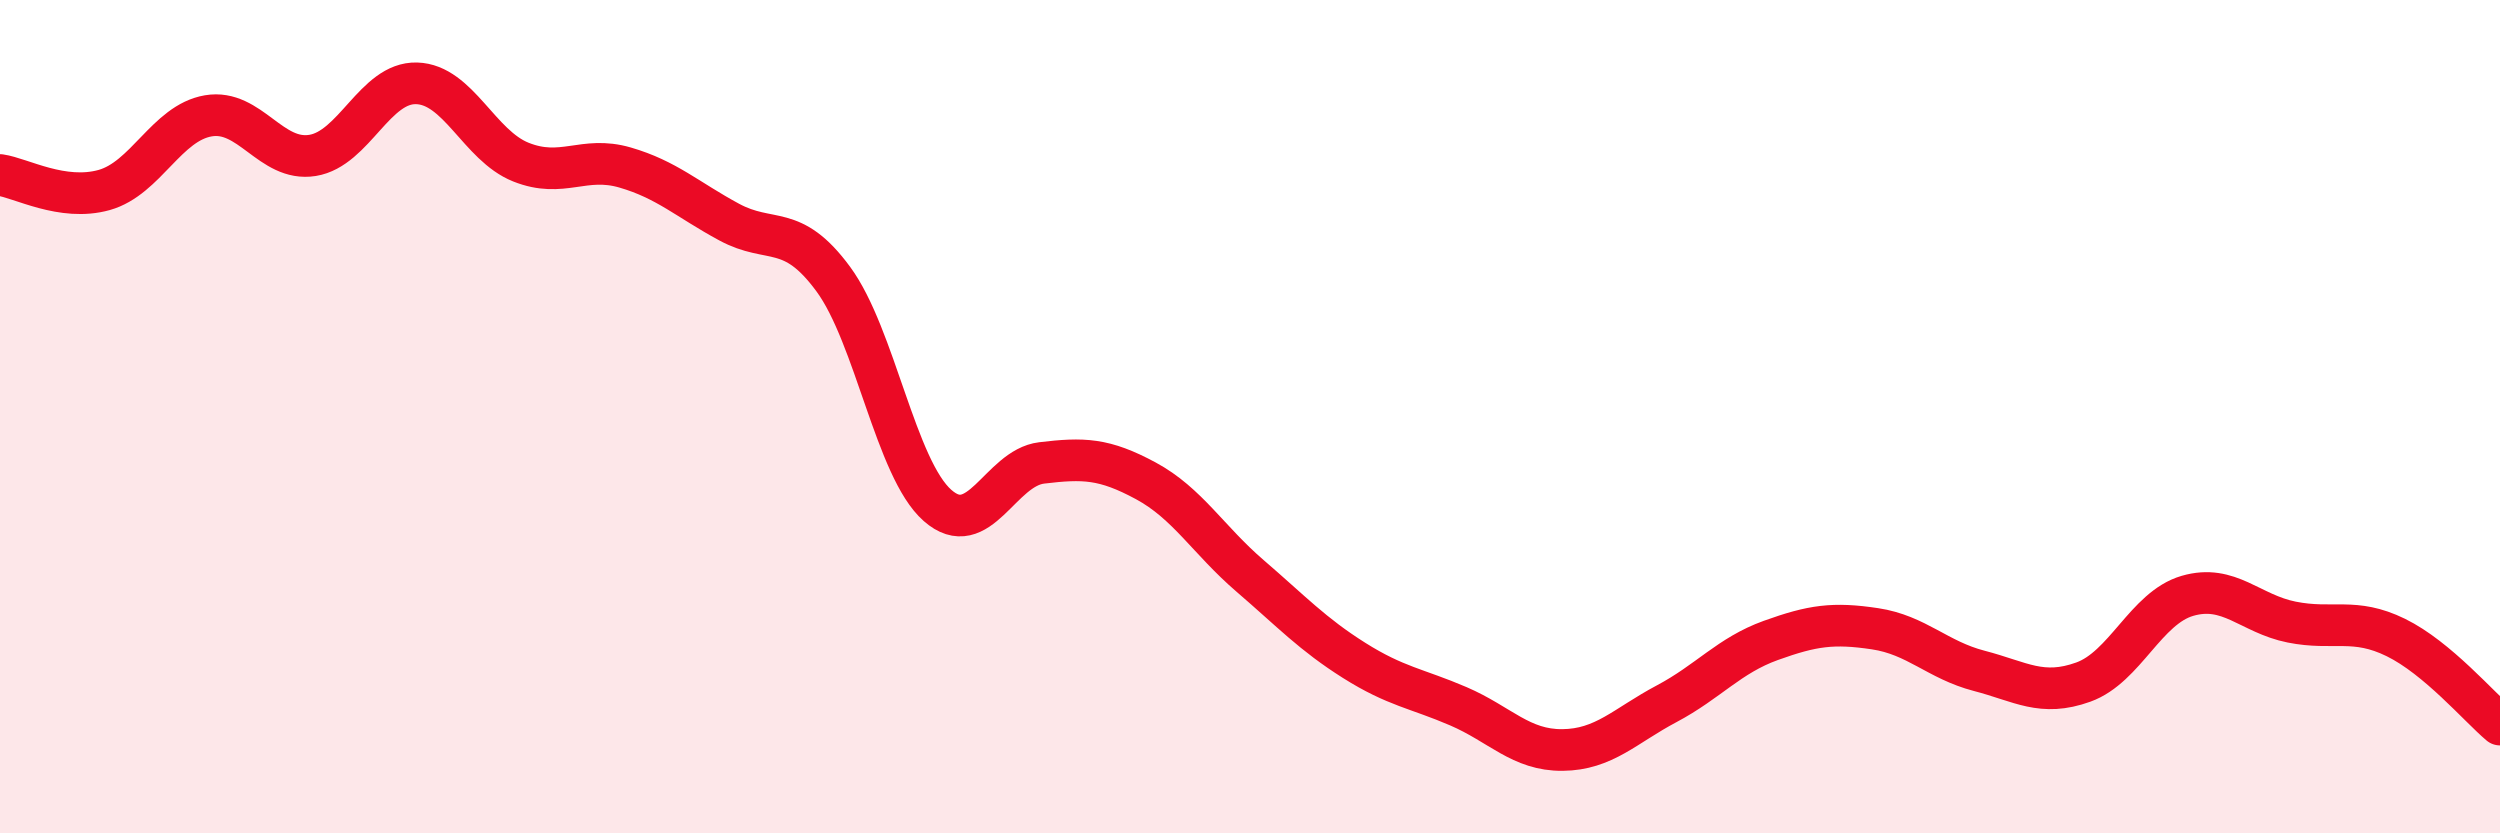
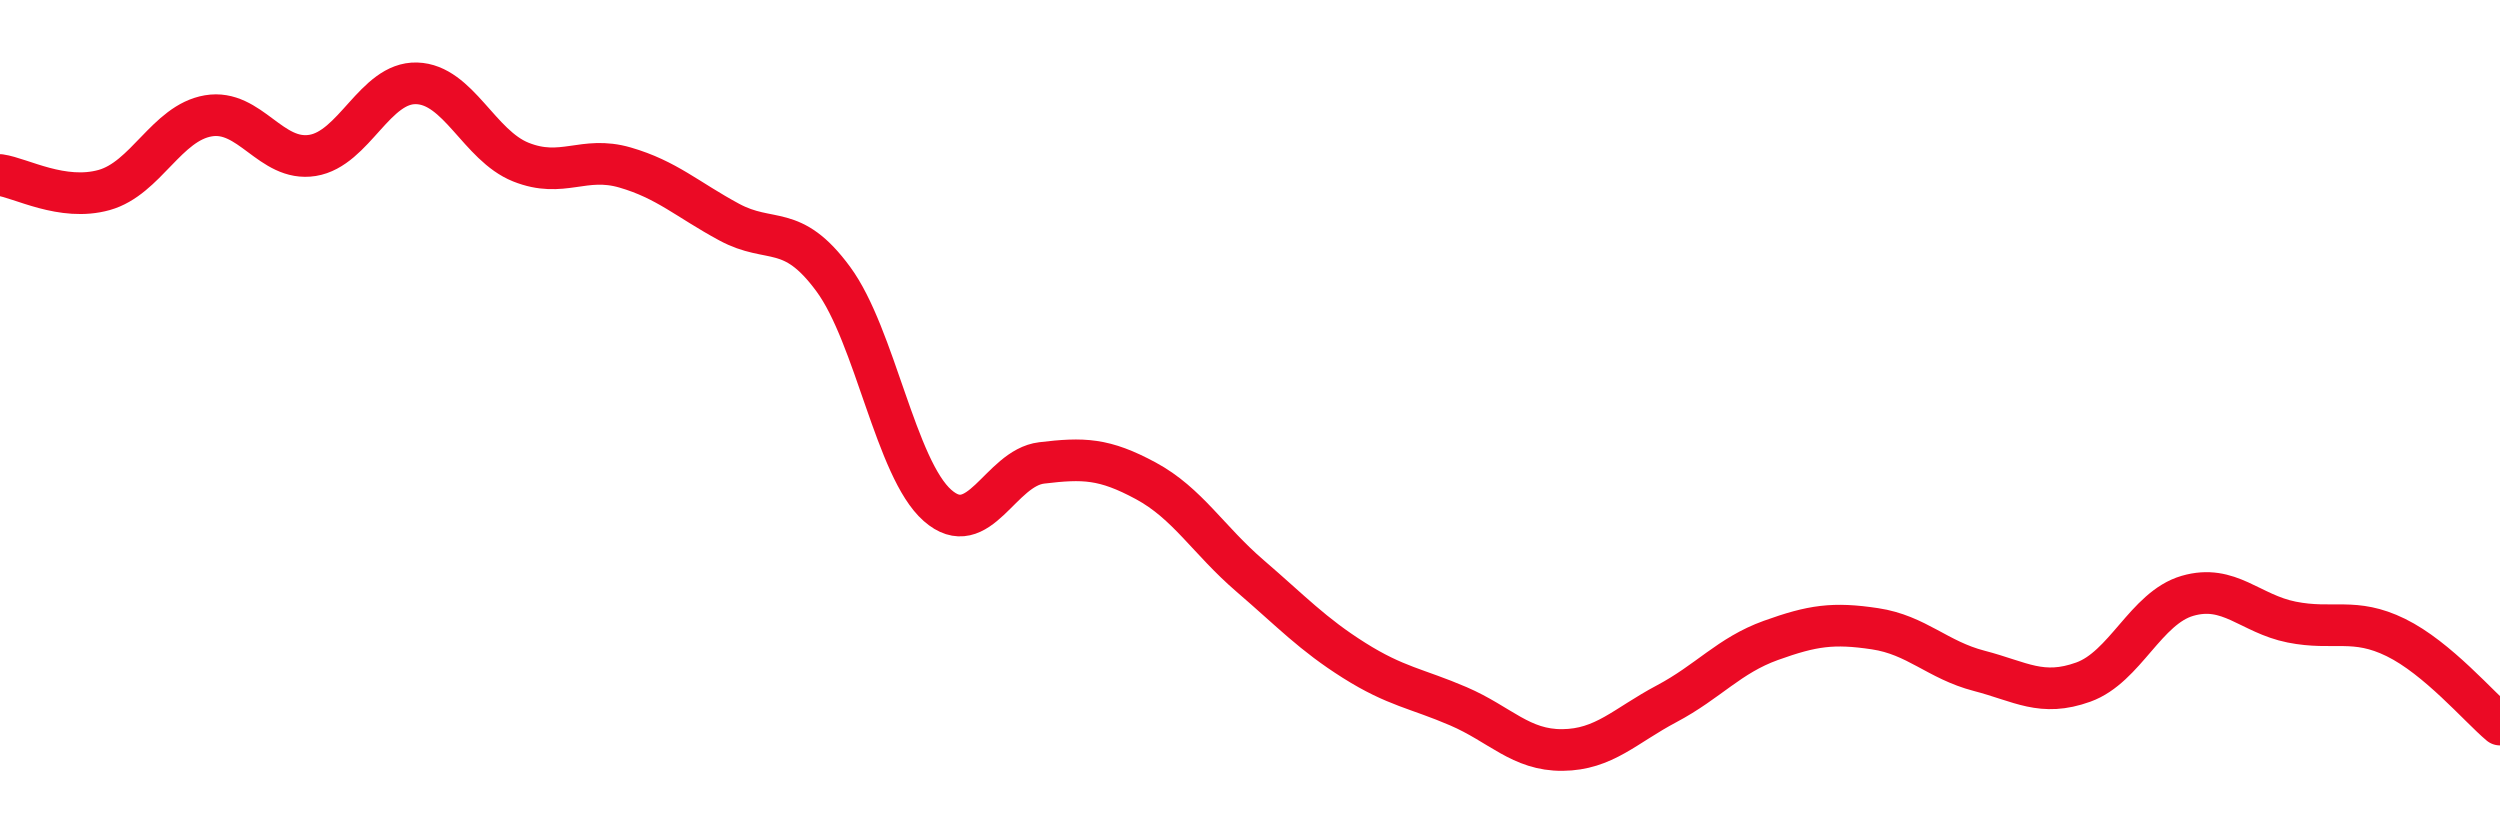
<svg xmlns="http://www.w3.org/2000/svg" width="60" height="20" viewBox="0 0 60 20">
-   <path d="M 0,4.2 C 0.5,4.27 1.5,4.84 2.5,4.56 C 3.5,4.28 4,2.95 5,2.78 C 6,2.61 6.5,3.89 7.5,3.73 C 8.5,3.57 9,1.97 10,2 C 11,2.03 11.5,3.49 12.5,3.89 C 13.5,4.29 14,3.73 15,4.02 C 16,4.31 16.5,4.79 17.5,5.33 C 18.5,5.87 19,5.34 20,6.7 C 21,8.06 21.5,11.25 22.5,12.13 C 23.5,13.01 24,11.23 25,11.11 C 26,10.99 26.5,11 27.5,11.54 C 28.5,12.08 29,12.96 30,13.82 C 31,14.68 31.5,15.22 32.5,15.85 C 33.5,16.48 34,16.52 35,16.95 C 36,17.38 36.5,18.01 37.5,18 C 38.5,17.99 39,17.42 40,16.89 C 41,16.36 41.5,15.73 42.5,15.37 C 43.5,15.01 44,14.94 45,15.09 C 46,15.24 46.5,15.84 47.5,16.1 C 48.5,16.36 49,16.73 50,16.37 C 51,16.01 51.5,14.59 52.5,14.3 C 53.5,14.01 54,14.73 55,14.93 C 56,15.13 56.5,14.81 57.5,15.3 C 58.5,15.79 59.5,16.97 60,17.39L60 20L0 20Z" fill="#EB0A25" opacity="0.1" stroke-linecap="round" stroke-linejoin="round" />
  <path d="M 0,4.2 C 0.5,4.27 1.5,4.84 2.5,4.56 C 3.5,4.28 4,2.95 5,2.78 C 6,2.61 6.5,3.89 7.5,3.73 C 8.5,3.57 9,1.97 10,2 C 11,2.03 11.5,3.49 12.5,3.89 C 13.5,4.29 14,3.73 15,4.02 C 16,4.31 16.5,4.79 17.5,5.33 C 18.5,5.87 19,5.34 20,6.7 C 21,8.06 21.5,11.25 22.5,12.13 C 23.5,13.01 24,11.23 25,11.11 C 26,10.99 26.5,11 27.5,11.54 C 28.5,12.08 29,12.96 30,13.82 C 31,14.68 31.5,15.22 32.5,15.85 C 33.5,16.48 34,16.52 35,16.95 C 36,17.38 36.5,18.01 37.5,18 C 38.5,17.99 39,17.42 40,16.89 C 41,16.36 41.5,15.73 42.5,15.37 C 43.5,15.01 44,14.94 45,15.09 C 46,15.24 46.5,15.84 47.5,16.1 C 48.5,16.36 49,16.73 50,16.37 C 51,16.01 51.5,14.59 52.5,14.3 C 53.5,14.01 54,14.73 55,14.93 C 56,15.13 56.5,14.81 57.5,15.3 C 58.5,15.79 59.5,16.97 60,17.39" stroke="#EB0A25" stroke-width="1" fill="none" stroke-linecap="round" stroke-linejoin="round" />
</svg>